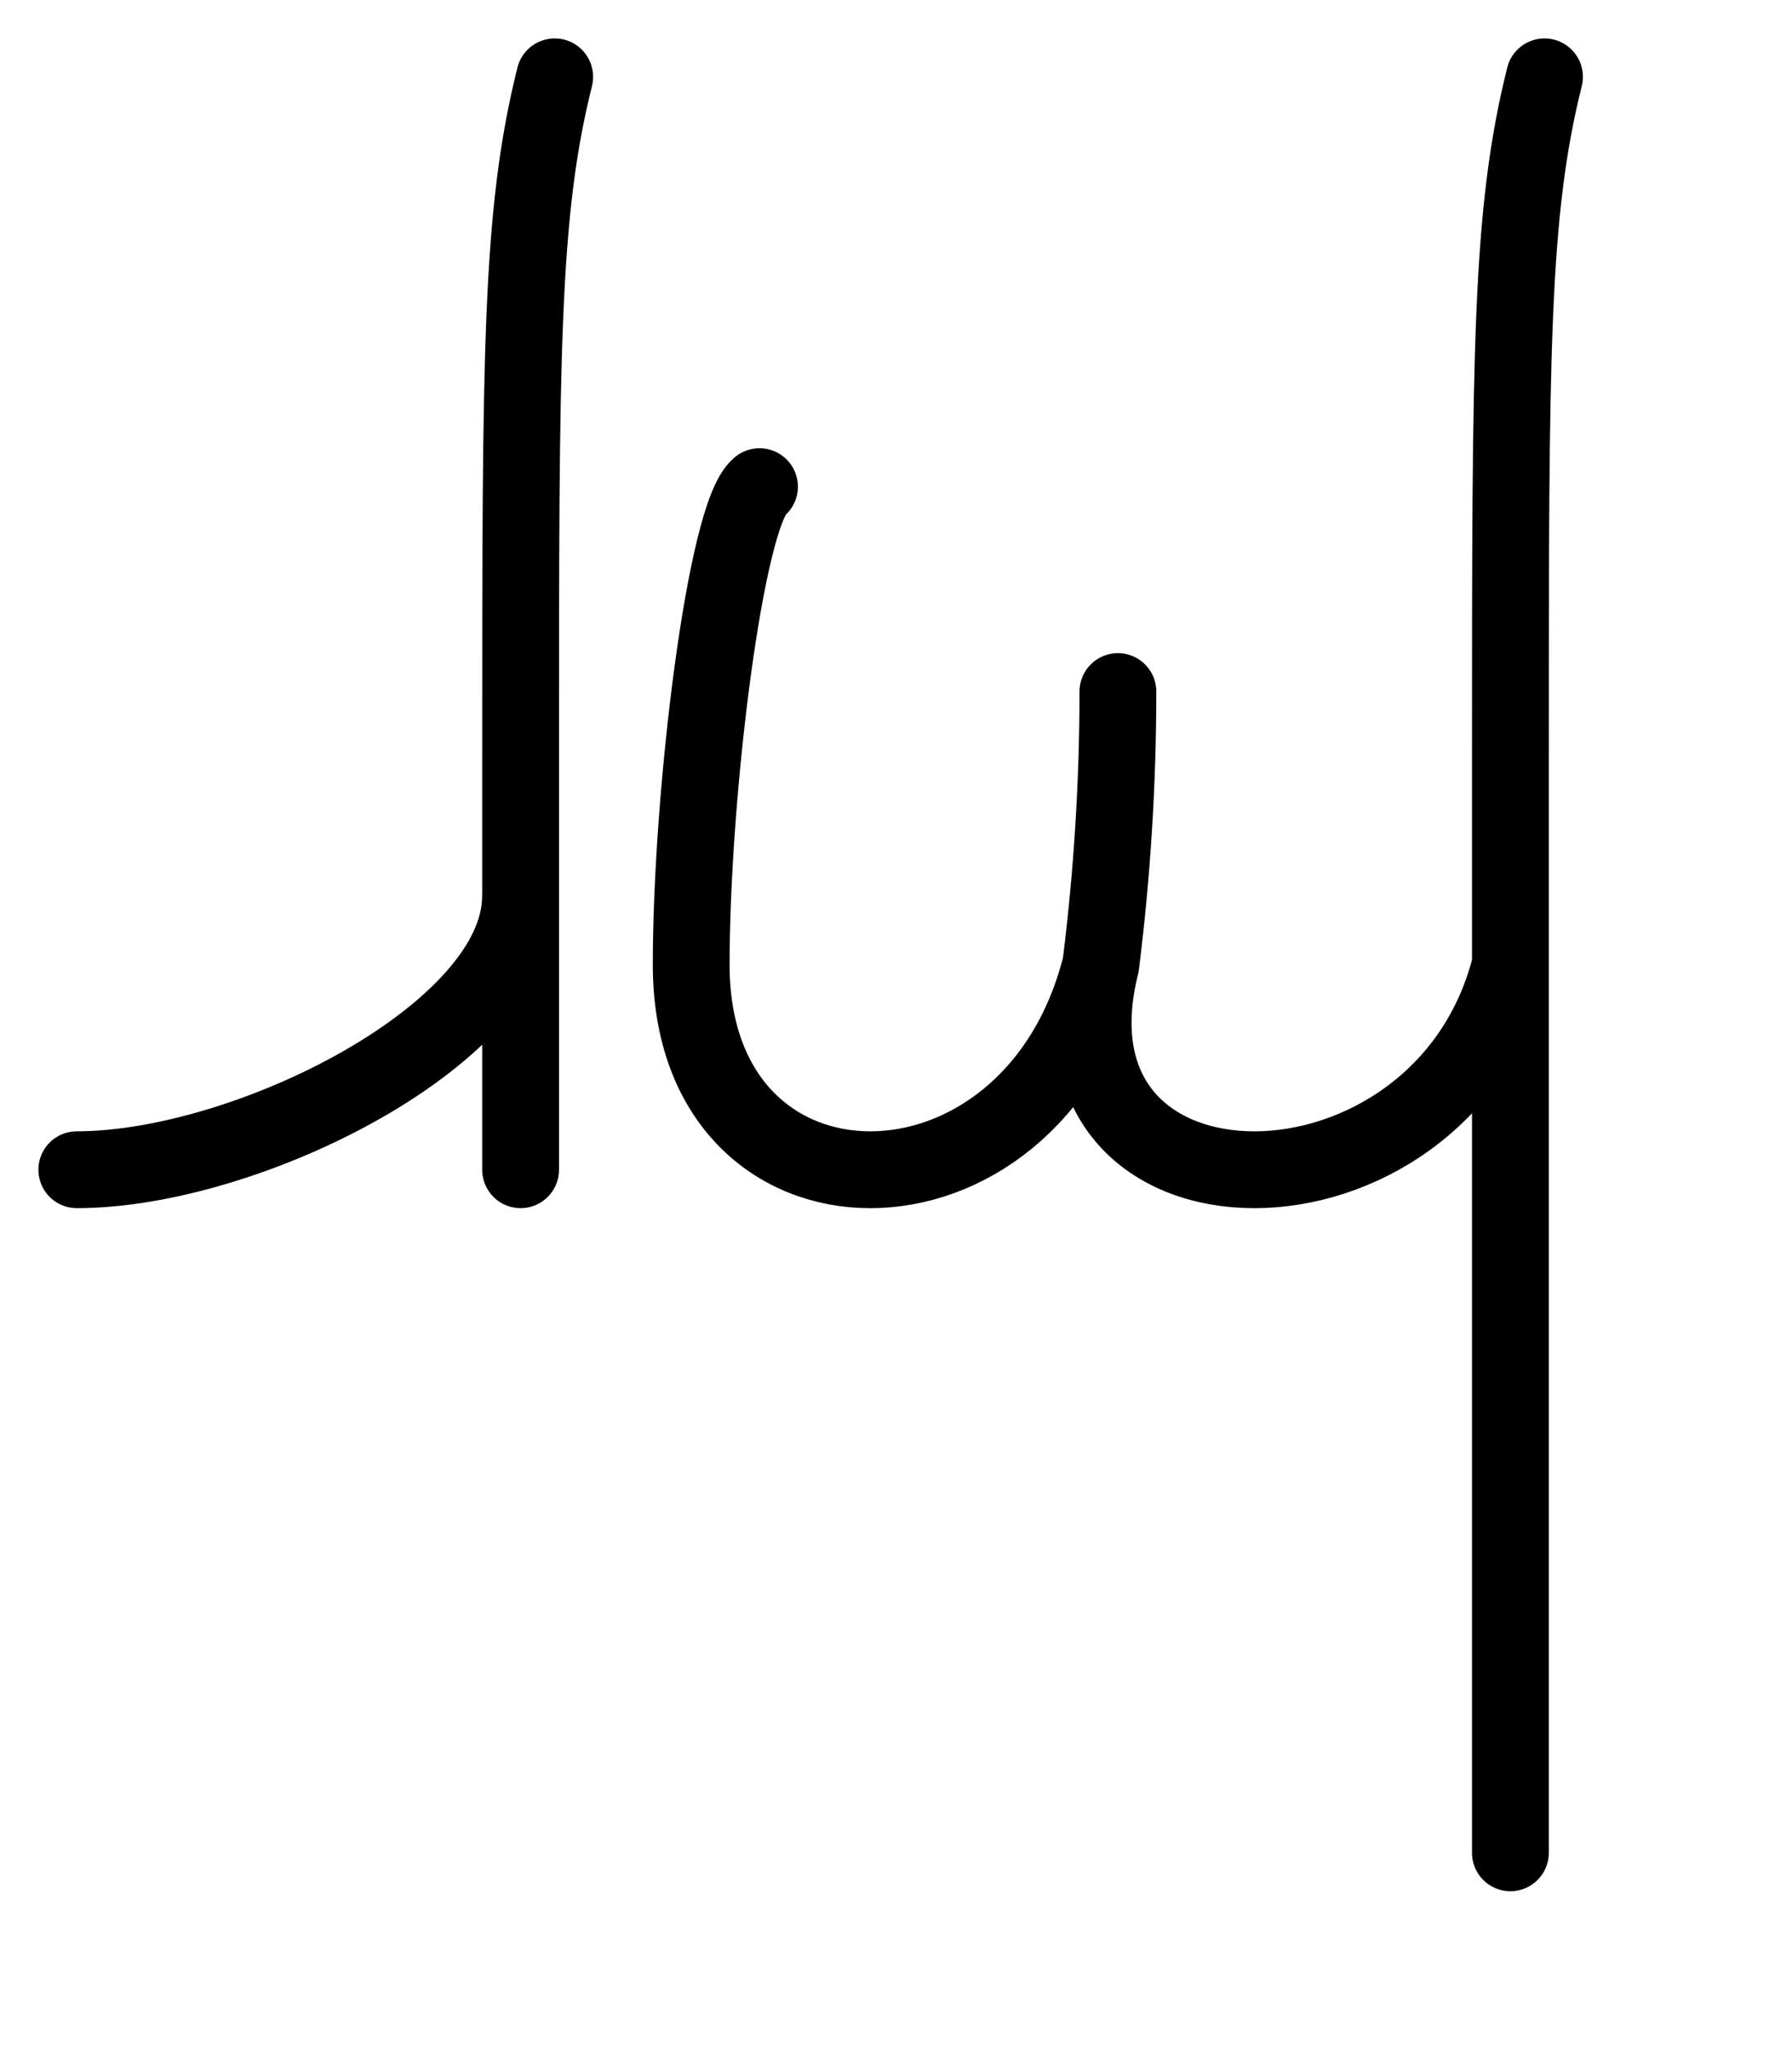
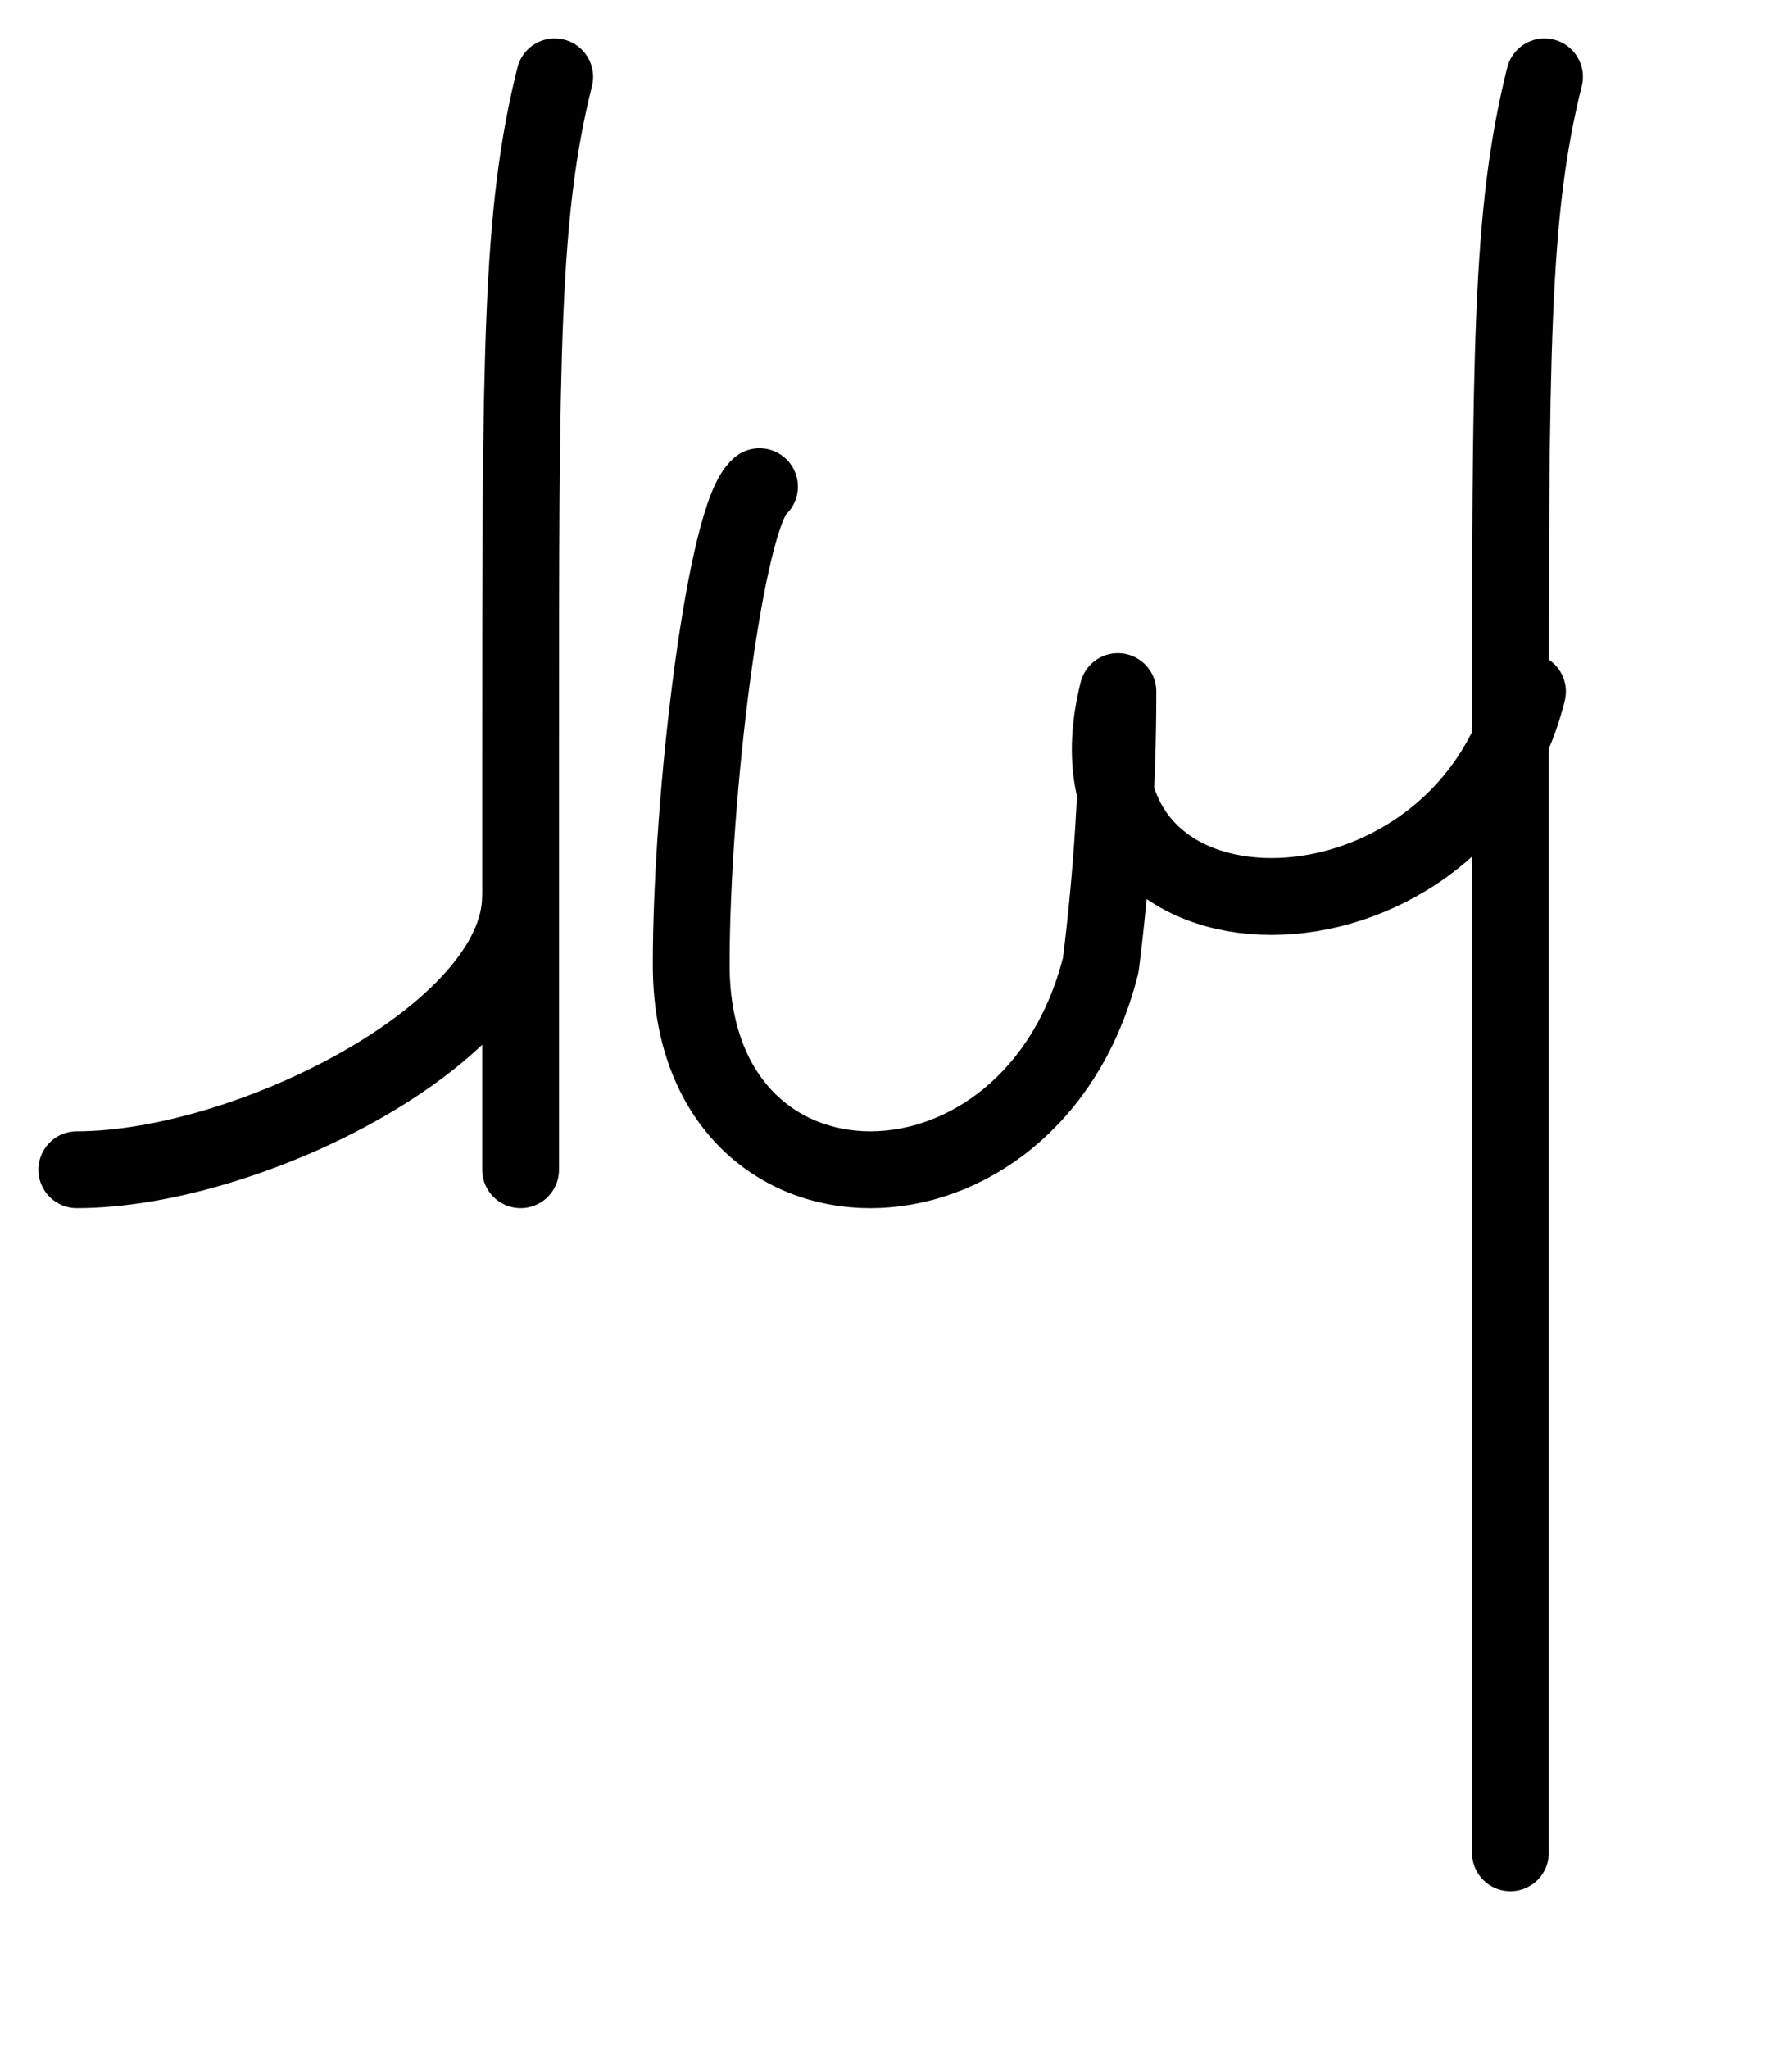
<svg xmlns="http://www.w3.org/2000/svg" width="17.5px" height="20px" version="1.1">
  <g stroke-linejoin="round" fill="none" stroke="hsl(340deg, 50%, 35%)" stroke-linecap="round" stroke-width="0.75px">
-     <path d="M 0.75,11.417 c 1.667,0 4.333,-1.333 4.333 -2.667 M 5.417,0.75 c -0.333,1.333 -0.333,2.667 -0.333 6.667 l 0,4 M 7.417,4.75 c -0.333,0.267 -0.667,3 -0.667 4.667 c 0,2.667 3.333,2.667 4 0 q 0.167,-1.333 0.167,-2.667 m -0.167,2.667 c -0.667,2.667 3.333,2.667 4 0 M 15.083,0.75 c -0.333,1.333 -0.333,2.667 -0.333 6.667 l 0,4 l 0,6.667 " />
+     <path d="M 0.75,11.417 c 1.667,0 4.333,-1.333 4.333 -2.667 M 5.417,0.75 c -0.333,1.333 -0.333,2.667 -0.333 6.667 l 0,4 M 7.417,4.75 c -0.333,0.267 -0.667,3 -0.667 4.667 c 0,2.667 3.333,2.667 4 0 q 0.167,-1.333 0.167,-2.667 c -0.667,2.667 3.333,2.667 4 0 M 15.083,0.75 c -0.333,1.333 -0.333,2.667 -0.333 6.667 l 0,4 l 0,6.667 " />
  </g>
</svg>